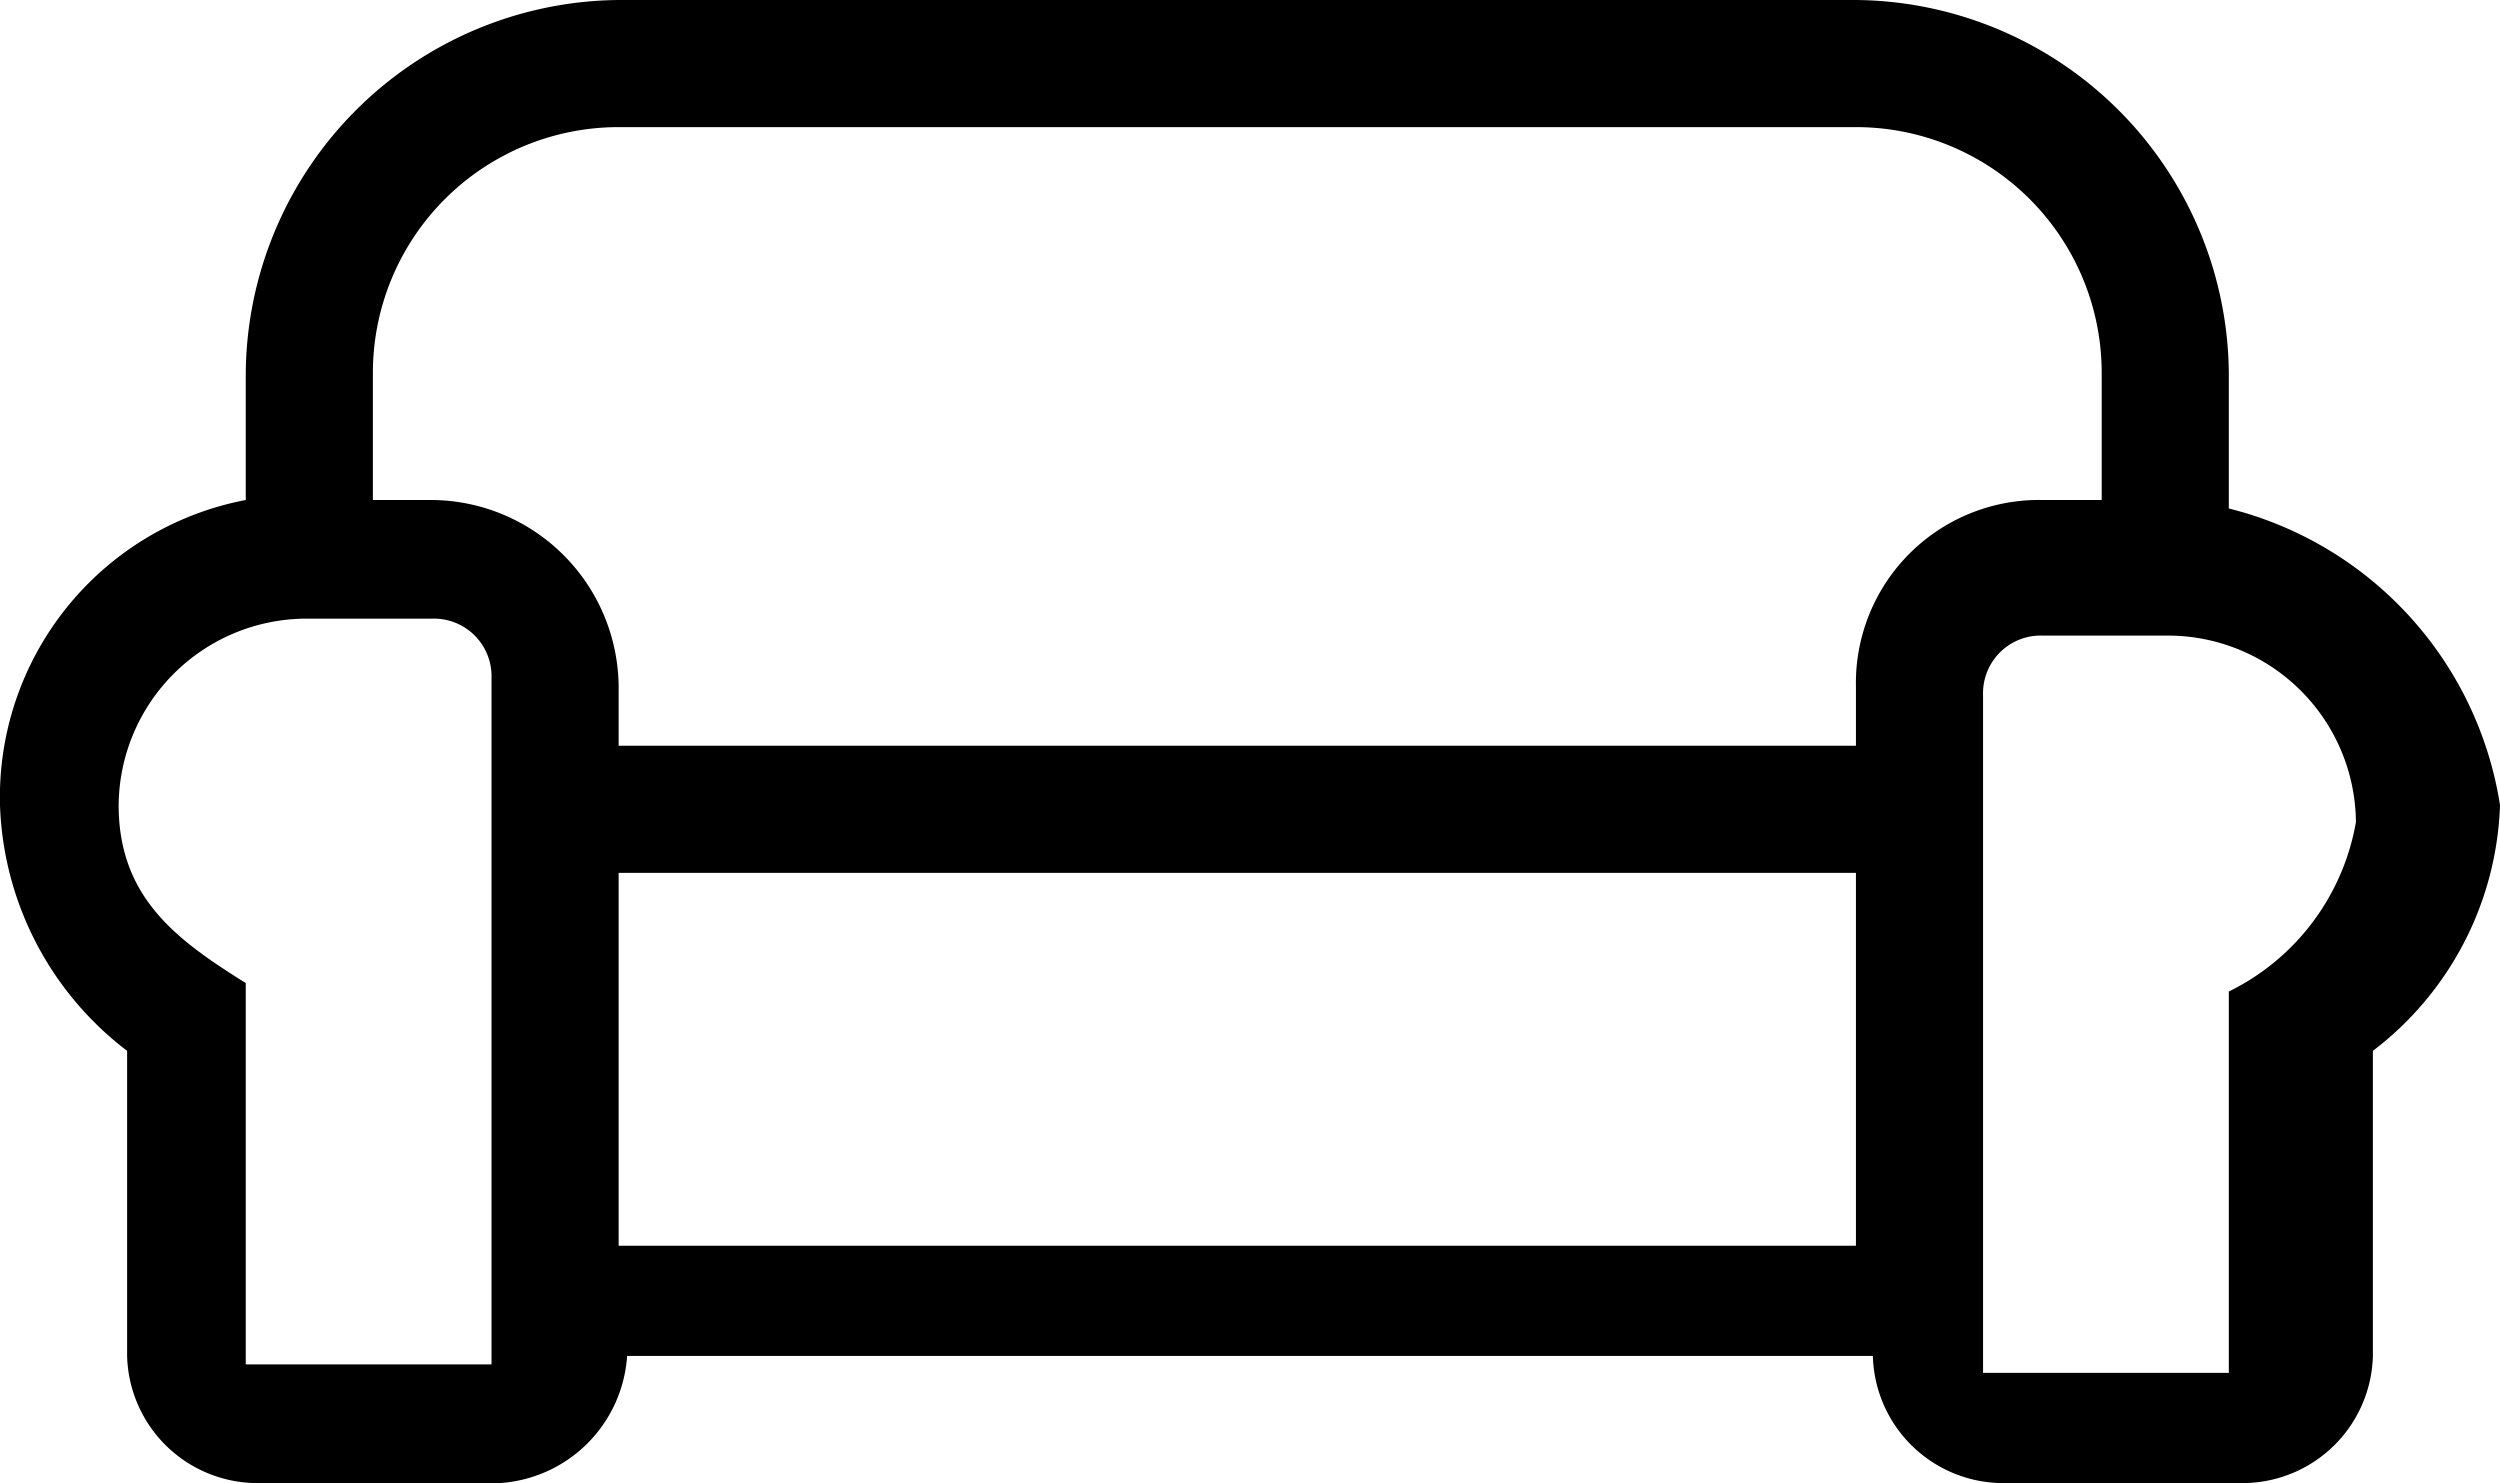
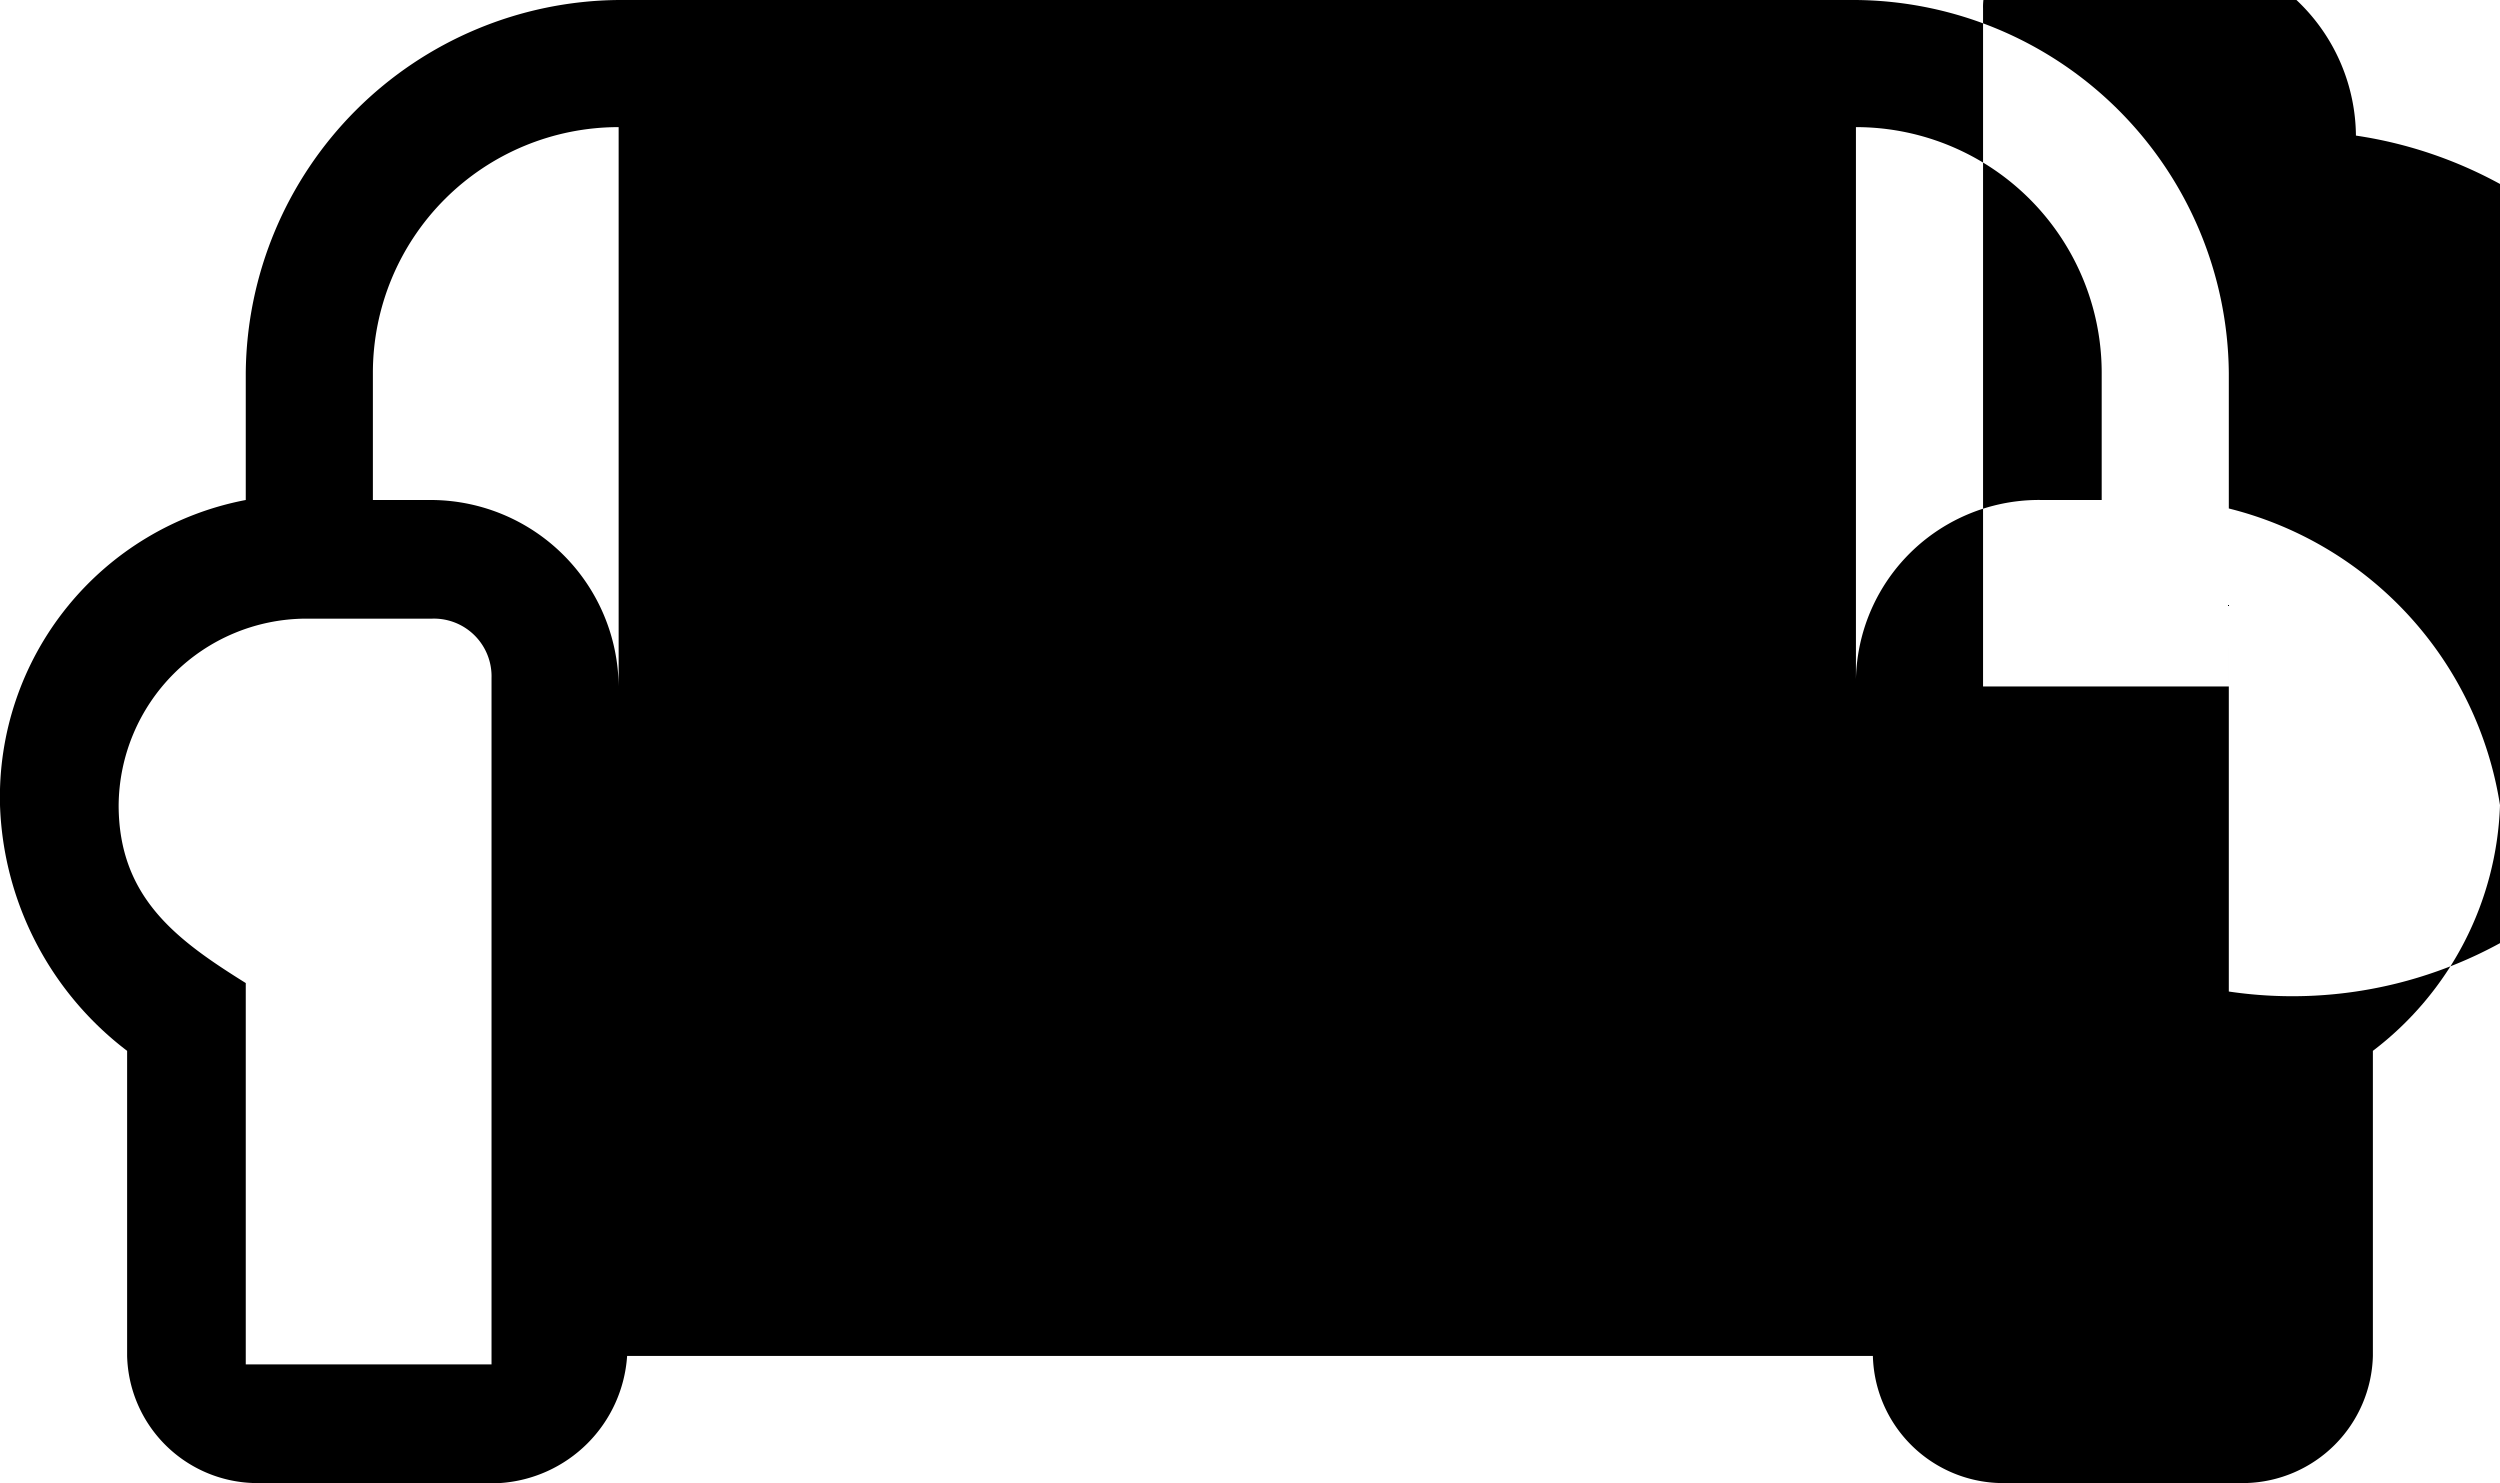
<svg xmlns="http://www.w3.org/2000/svg" viewBox="0 0 29.5 17.5">
  <g id="Layer_2" data-name="Layer 2">
    <g id="Layer_1-2" data-name="Layer 1">
-       <path d="M26.3,6V4.4A4.44,4.44,0,0,0,21.9,0H7.3A4.44,4.44,0,0,0,2.9,4.4V5.9A3.57,3.57,0,0,0,0,9.5a3.8,3.8,0,0,0,1.5,2.9V16A1.54,1.54,0,0,0,3,17.5H5.9A1.61,1.61,0,0,0,7.4,16H22.1a1.54,1.54,0,0,0,1.5,1.5h2.9A1.54,1.54,0,0,0,28,16V12.4a3.8,3.8,0,0,0,1.5-2.9A4.29,4.29,0,0,0,26.3,6ZM5.8,16.1H2.9V11.6c-.8-.5-1.5-1-1.5-2.1A2.22,2.22,0,0,1,3.6,7.3H5.1a.68.68,0,0,1,.7.7Zm16.1-1.4H7.3V10.3H21.9Zm0-6.6v.7H7.3V8.1A2.22,2.22,0,0,0,5.1,5.9H4.4V4.4A2.9,2.9,0,0,1,7.3,1.5H21.9a2.9,2.9,0,0,1,2.9,2.9V5.9h-.7A2.16,2.16,0,0,0,21.9,8.1Zm4.4,3.6v4.5H23.4v-8a.68.68,0,0,1,.7-.7h1.5a2.22,2.22,0,0,1,2.2,2.2A2.75,2.75,0,0,1,26.3,11.7Z" />
+       <path d="M26.3,6V4.4A4.44,4.44,0,0,0,21.9,0H7.3A4.44,4.44,0,0,0,2.9,4.4V5.9A3.57,3.57,0,0,0,0,9.5a3.8,3.8,0,0,0,1.5,2.9V16A1.54,1.54,0,0,0,3,17.5H5.9A1.61,1.61,0,0,0,7.4,16H22.1a1.54,1.54,0,0,0,1.5,1.5h2.9A1.54,1.54,0,0,0,28,16V12.4a3.8,3.8,0,0,0,1.5-2.9A4.29,4.29,0,0,0,26.3,6ZM5.8,16.1H2.9V11.6c-.8-.5-1.5-1-1.5-2.1A2.22,2.22,0,0,1,3.6,7.3H5.1a.68.68,0,0,1,.7.7m16.1-1.4H7.3V10.3H21.9Zm0-6.6v.7H7.3V8.1A2.22,2.22,0,0,0,5.1,5.9H4.4V4.4A2.9,2.9,0,0,1,7.3,1.5H21.9a2.9,2.9,0,0,1,2.9,2.9V5.9h-.7A2.16,2.16,0,0,0,21.9,8.1Zm4.4,3.6v4.5H23.4v-8a.68.68,0,0,1,.7-.7h1.5a2.22,2.22,0,0,1,2.2,2.2A2.75,2.75,0,0,1,26.3,11.7Z" />
    </g>
  </g>
</svg>